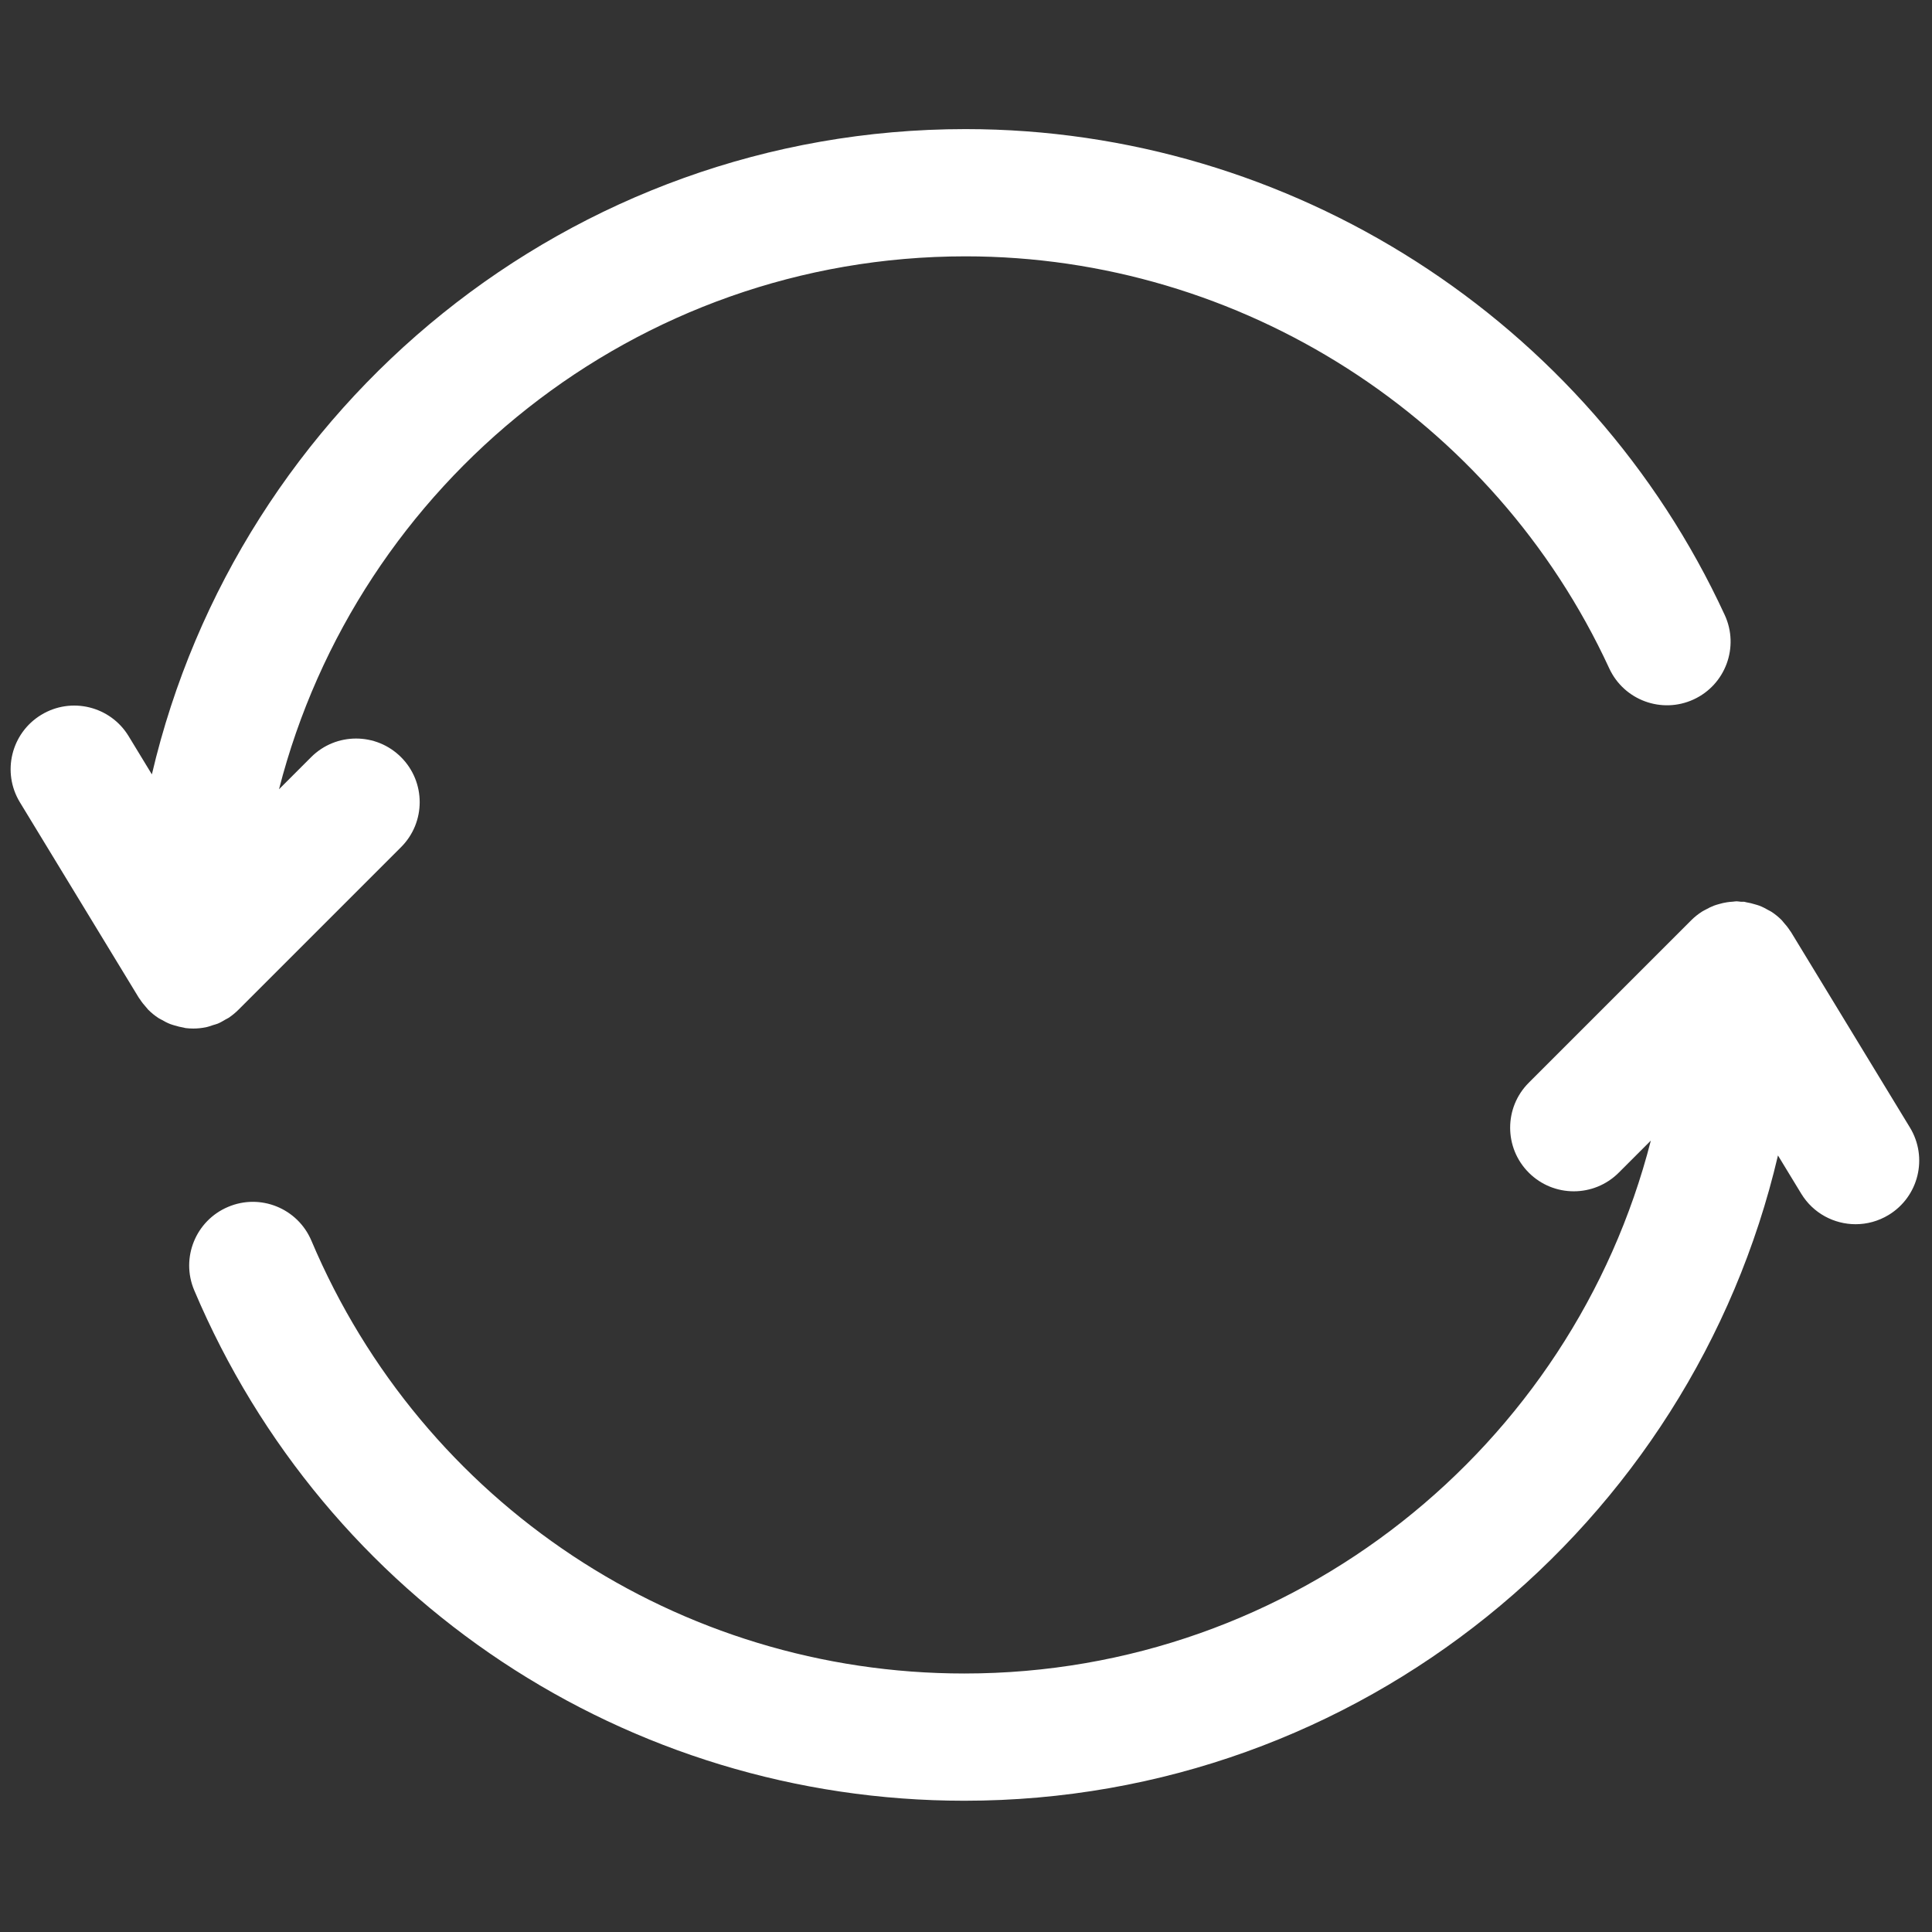
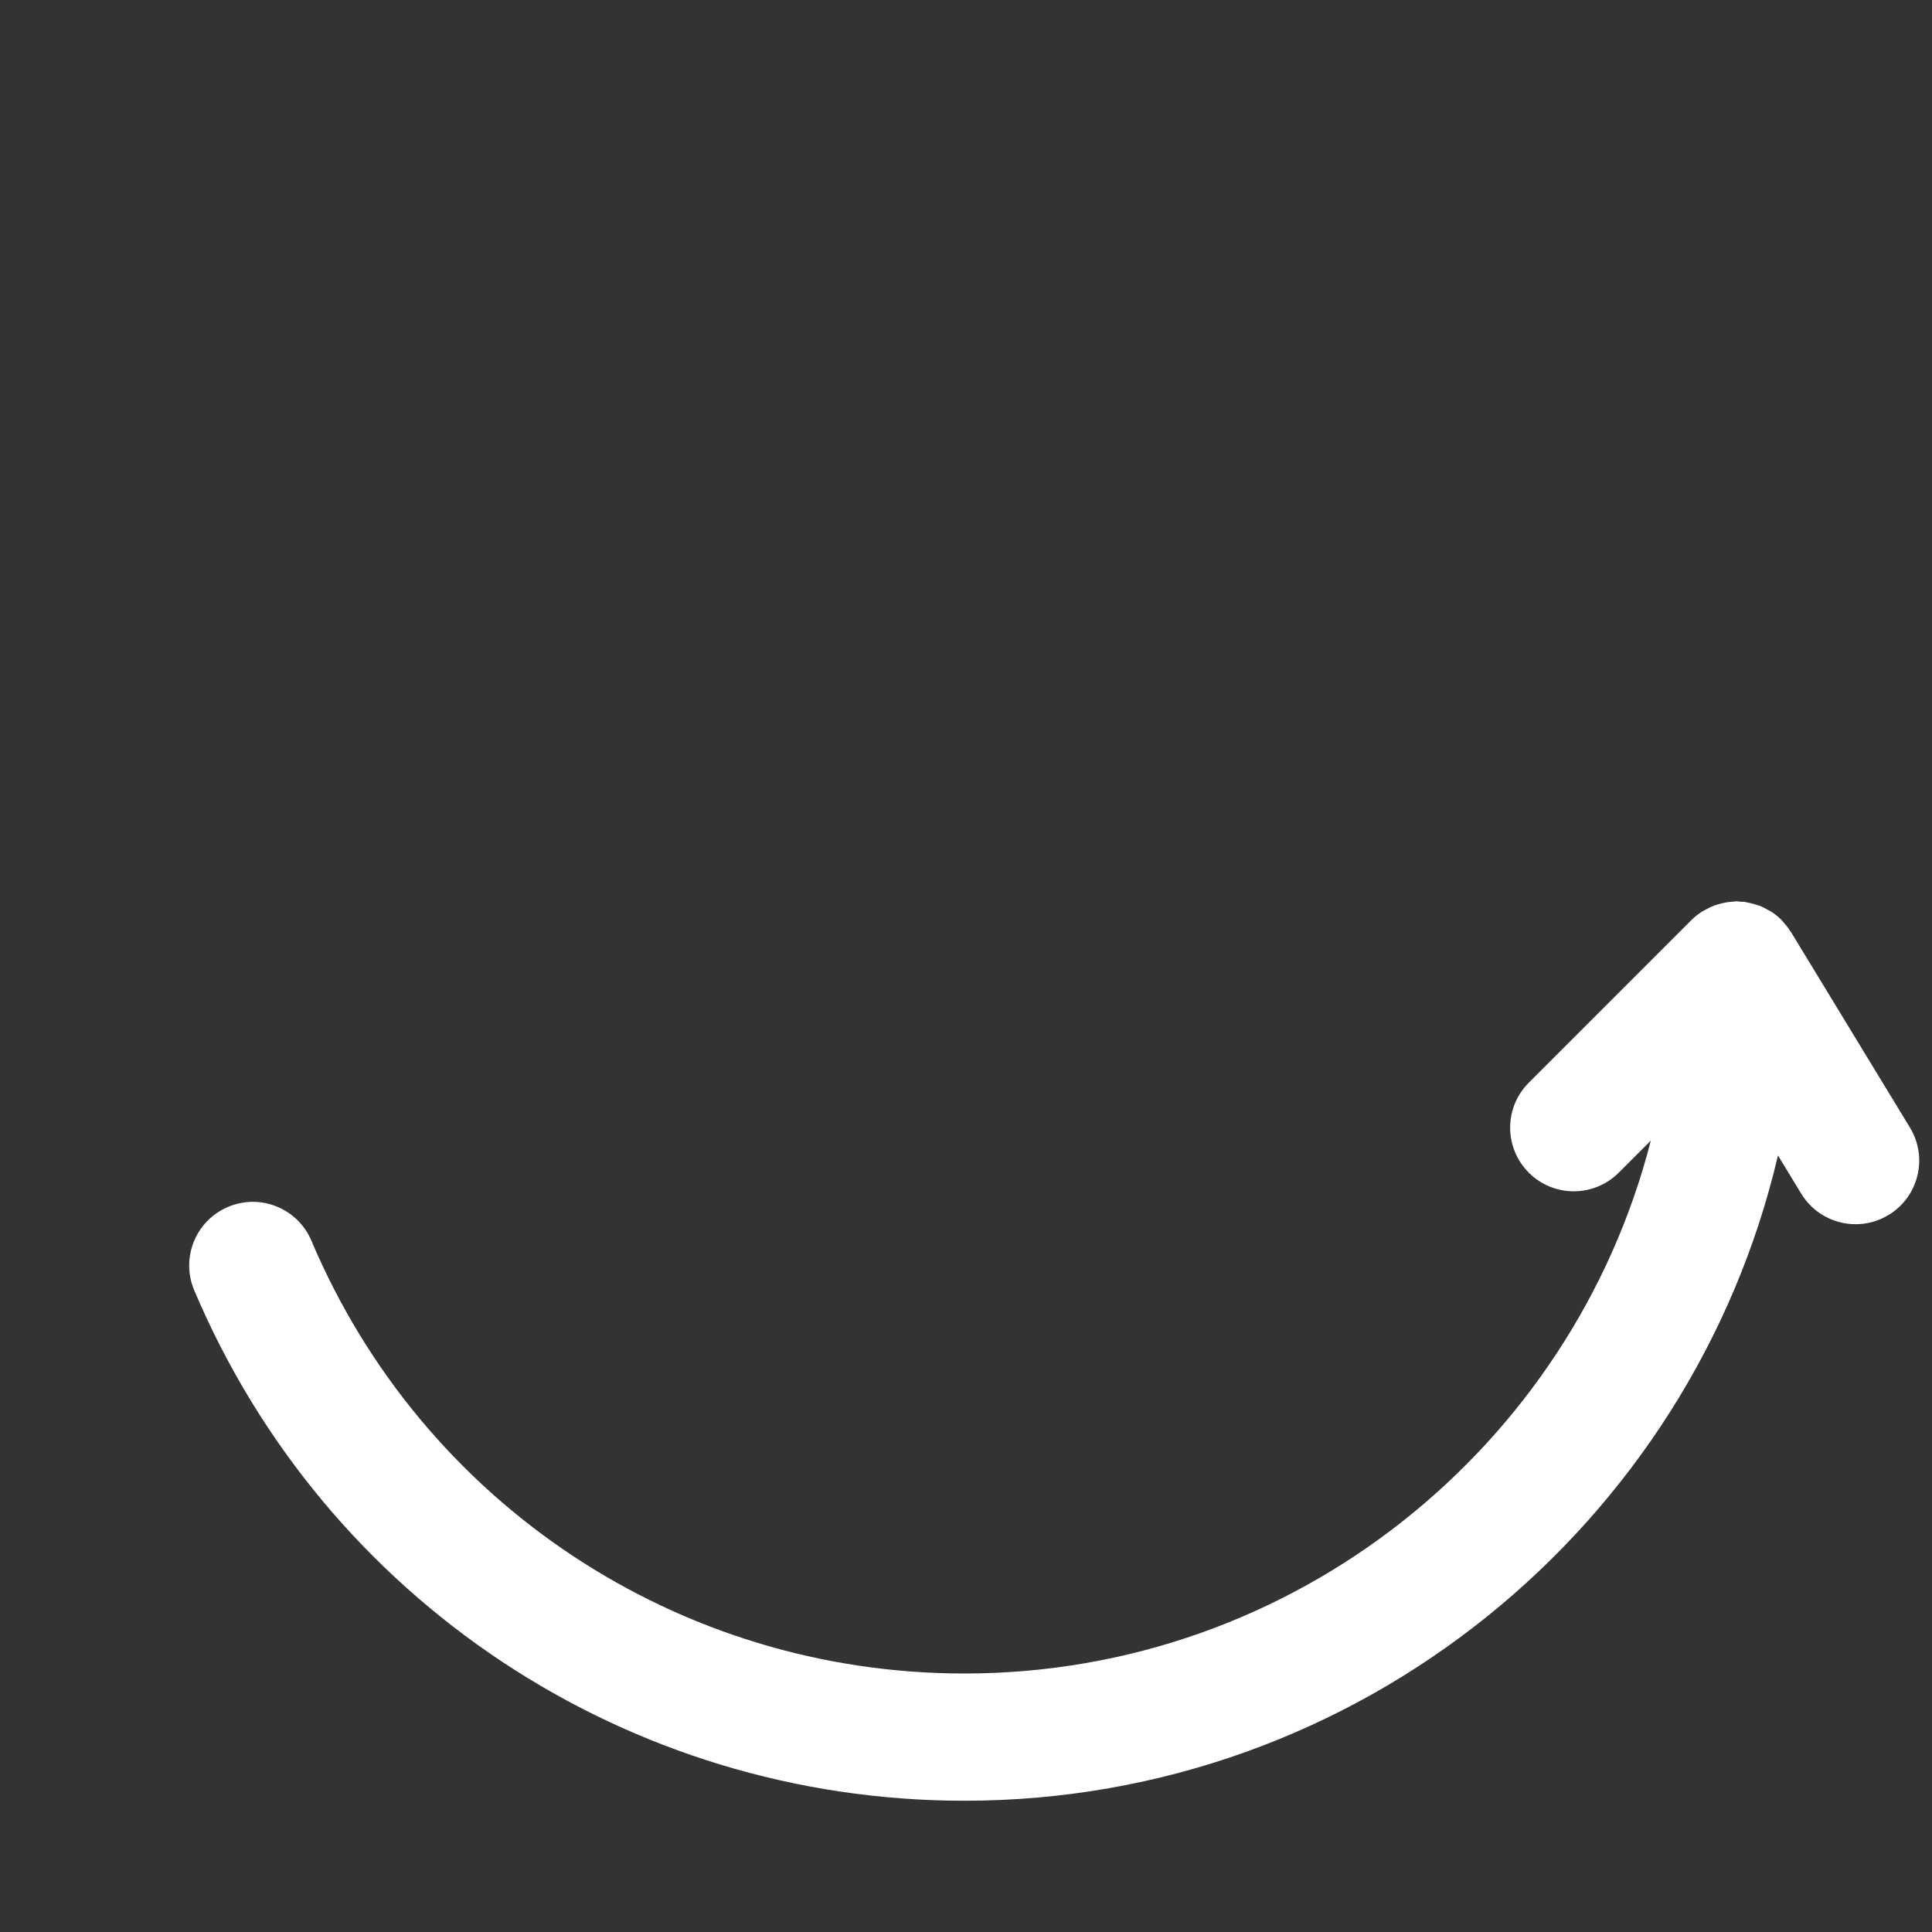
<svg xmlns="http://www.w3.org/2000/svg" version="1.1" width="24" height="24" viewBox="0 0 256 256" xml:space="preserve">
  <rect x="0" y="0" width="256" height="256" fill="#333333" stroke="none" />
  <defs>
</defs>
  <g style="stroke: none; stroke-width: 0; stroke-dasharray: none; stroke-linecap: butt; stroke-linejoin: miter; stroke-miterlimit: 10; fill: none; fill-rule: nonzero; opacity: 1;" transform="translate(1.407 1.407) scale(2.81 2.81)">
-     <path d="M 7.533 47.791 c 0.07 0.027 0.142 0.045 0.214 0.067 c 0.132 0.04 0.264 0.074 0.403 0.096 c 0.036 0.006 0.07 0.021 0.106 0.025 C 8.377 47.993 8.496 48 8.615 48 c 0.2 0 0.398 -0.021 0.592 -0.06 c 0.118 -0.024 0.228 -0.066 0.341 -0.103 c 0.073 -0.024 0.148 -0.039 0.219 -0.068 c 0.128 -0.053 0.246 -0.124 0.364 -0.194 c 0.049 -0.029 0.103 -0.05 0.151 -0.082 c 0.164 -0.11 0.317 -0.235 0.457 -0.375 l 7.672 -7.672 c 1.172 -1.171 1.172 -3.071 0 -4.242 c -1.171 -1.172 -3.071 -1.172 -4.242 0 l -1.513 1.513 c 3.694 -14.43 16.807 -25.13 32.372 -25.13 c 12.993 0 24.908 7.625 30.354 19.427 c 0.693 1.504 2.477 2.16 3.98 1.467 c 1.505 -0.694 2.161 -2.477 1.467 -3.981 C 74.406 14.581 60.353 5.587 45.028 5.587 c -18.641 0 -34.29 13.013 -38.367 30.428 l -1.097 -1.803 c -0.862 -1.416 -2.707 -1.866 -4.123 -1.003 c -1.415 0.861 -1.865 2.707 -1.003 4.123 l 5.614 9.227 c 0.011 0.018 0.027 0.031 0.038 0.049 c 0.093 0.145 0.2 0.279 0.316 0.406 c 0.027 0.03 0.049 0.064 0.077 0.093 c 0.148 0.149 0.311 0.282 0.488 0.398 c 0.046 0.03 0.097 0.051 0.145 0.079 C 7.249 47.662 7.387 47.734 7.533 47.791 z" style="stroke: none; stroke-width: 1; stroke-dasharray: none; stroke-linecap: butt; stroke-linejoin: miter; stroke-miterlimit: 10; fill: rgb(255,255,255); fill-rule: nonzero; opacity: 1;" transform=" matrix(1 0 0 1 0 0) " stroke-linecap="round" />
    <path d="M 89.562 52.668 l -5.614 -9.227 c -0.01 -0.017 -0.025 -0.03 -0.036 -0.047 c -0.095 -0.149 -0.205 -0.287 -0.324 -0.417 c -0.024 -0.027 -0.044 -0.058 -0.069 -0.084 c -0.148 -0.15 -0.312 -0.283 -0.489 -0.399 c -0.045 -0.03 -0.095 -0.05 -0.142 -0.077 c -0.135 -0.079 -0.274 -0.151 -0.421 -0.208 c -0.07 -0.027 -0.142 -0.044 -0.214 -0.066 c -0.132 -0.04 -0.264 -0.074 -0.403 -0.096 c -0.036 -0.006 -0.07 -0.021 -0.107 -0.025 c -0.052 -0.006 -0.103 0.003 -0.155 -0.001 C 81.52 42.016 81.455 42 81.386 42 c -0.061 0 -0.117 0.014 -0.177 0.018 c -0.093 0.005 -0.184 0.014 -0.276 0.028 c -0.128 0.019 -0.25 0.049 -0.372 0.084 c -0.08 0.023 -0.159 0.044 -0.236 0.073 c -0.135 0.051 -0.262 0.116 -0.387 0.185 c -0.059 0.033 -0.12 0.059 -0.177 0.096 c -0.18 0.116 -0.349 0.247 -0.5 0.398 l -7.672 7.672 c -1.172 1.171 -1.172 3.071 0 4.242 c 1.172 1.172 3.07 1.172 4.242 0 l 1.513 -1.513 c -3.694 14.43 -16.807 25.13 -32.372 25.13 c -13.459 0 -25.544 -8.011 -30.788 -20.408 c -0.646 -1.526 -2.405 -2.243 -3.932 -1.594 c -1.526 0.646 -2.24 2.405 -1.594 3.932 c 6.185 14.622 20.439 24.07 36.314 24.07 c 18.641 0 34.29 -13.013 38.367 -30.429 l 1.097 1.803 c 0.564 0.928 1.553 1.44 2.565 1.44 c 0.531 0 1.069 -0.141 1.557 -0.437 C 89.974 55.929 90.424 54.084 89.562 52.668 z" style="stroke: none; stroke-width: 1; stroke-dasharray: none; stroke-linecap: butt; stroke-linejoin: miter; stroke-miterlimit: 10; fill: rgb(255,255,255); fill-rule: nonzero; opacity: 1;" transform=" matrix(1 0 0 1 0 0) " stroke-linecap="round" />
  </g>
</svg>